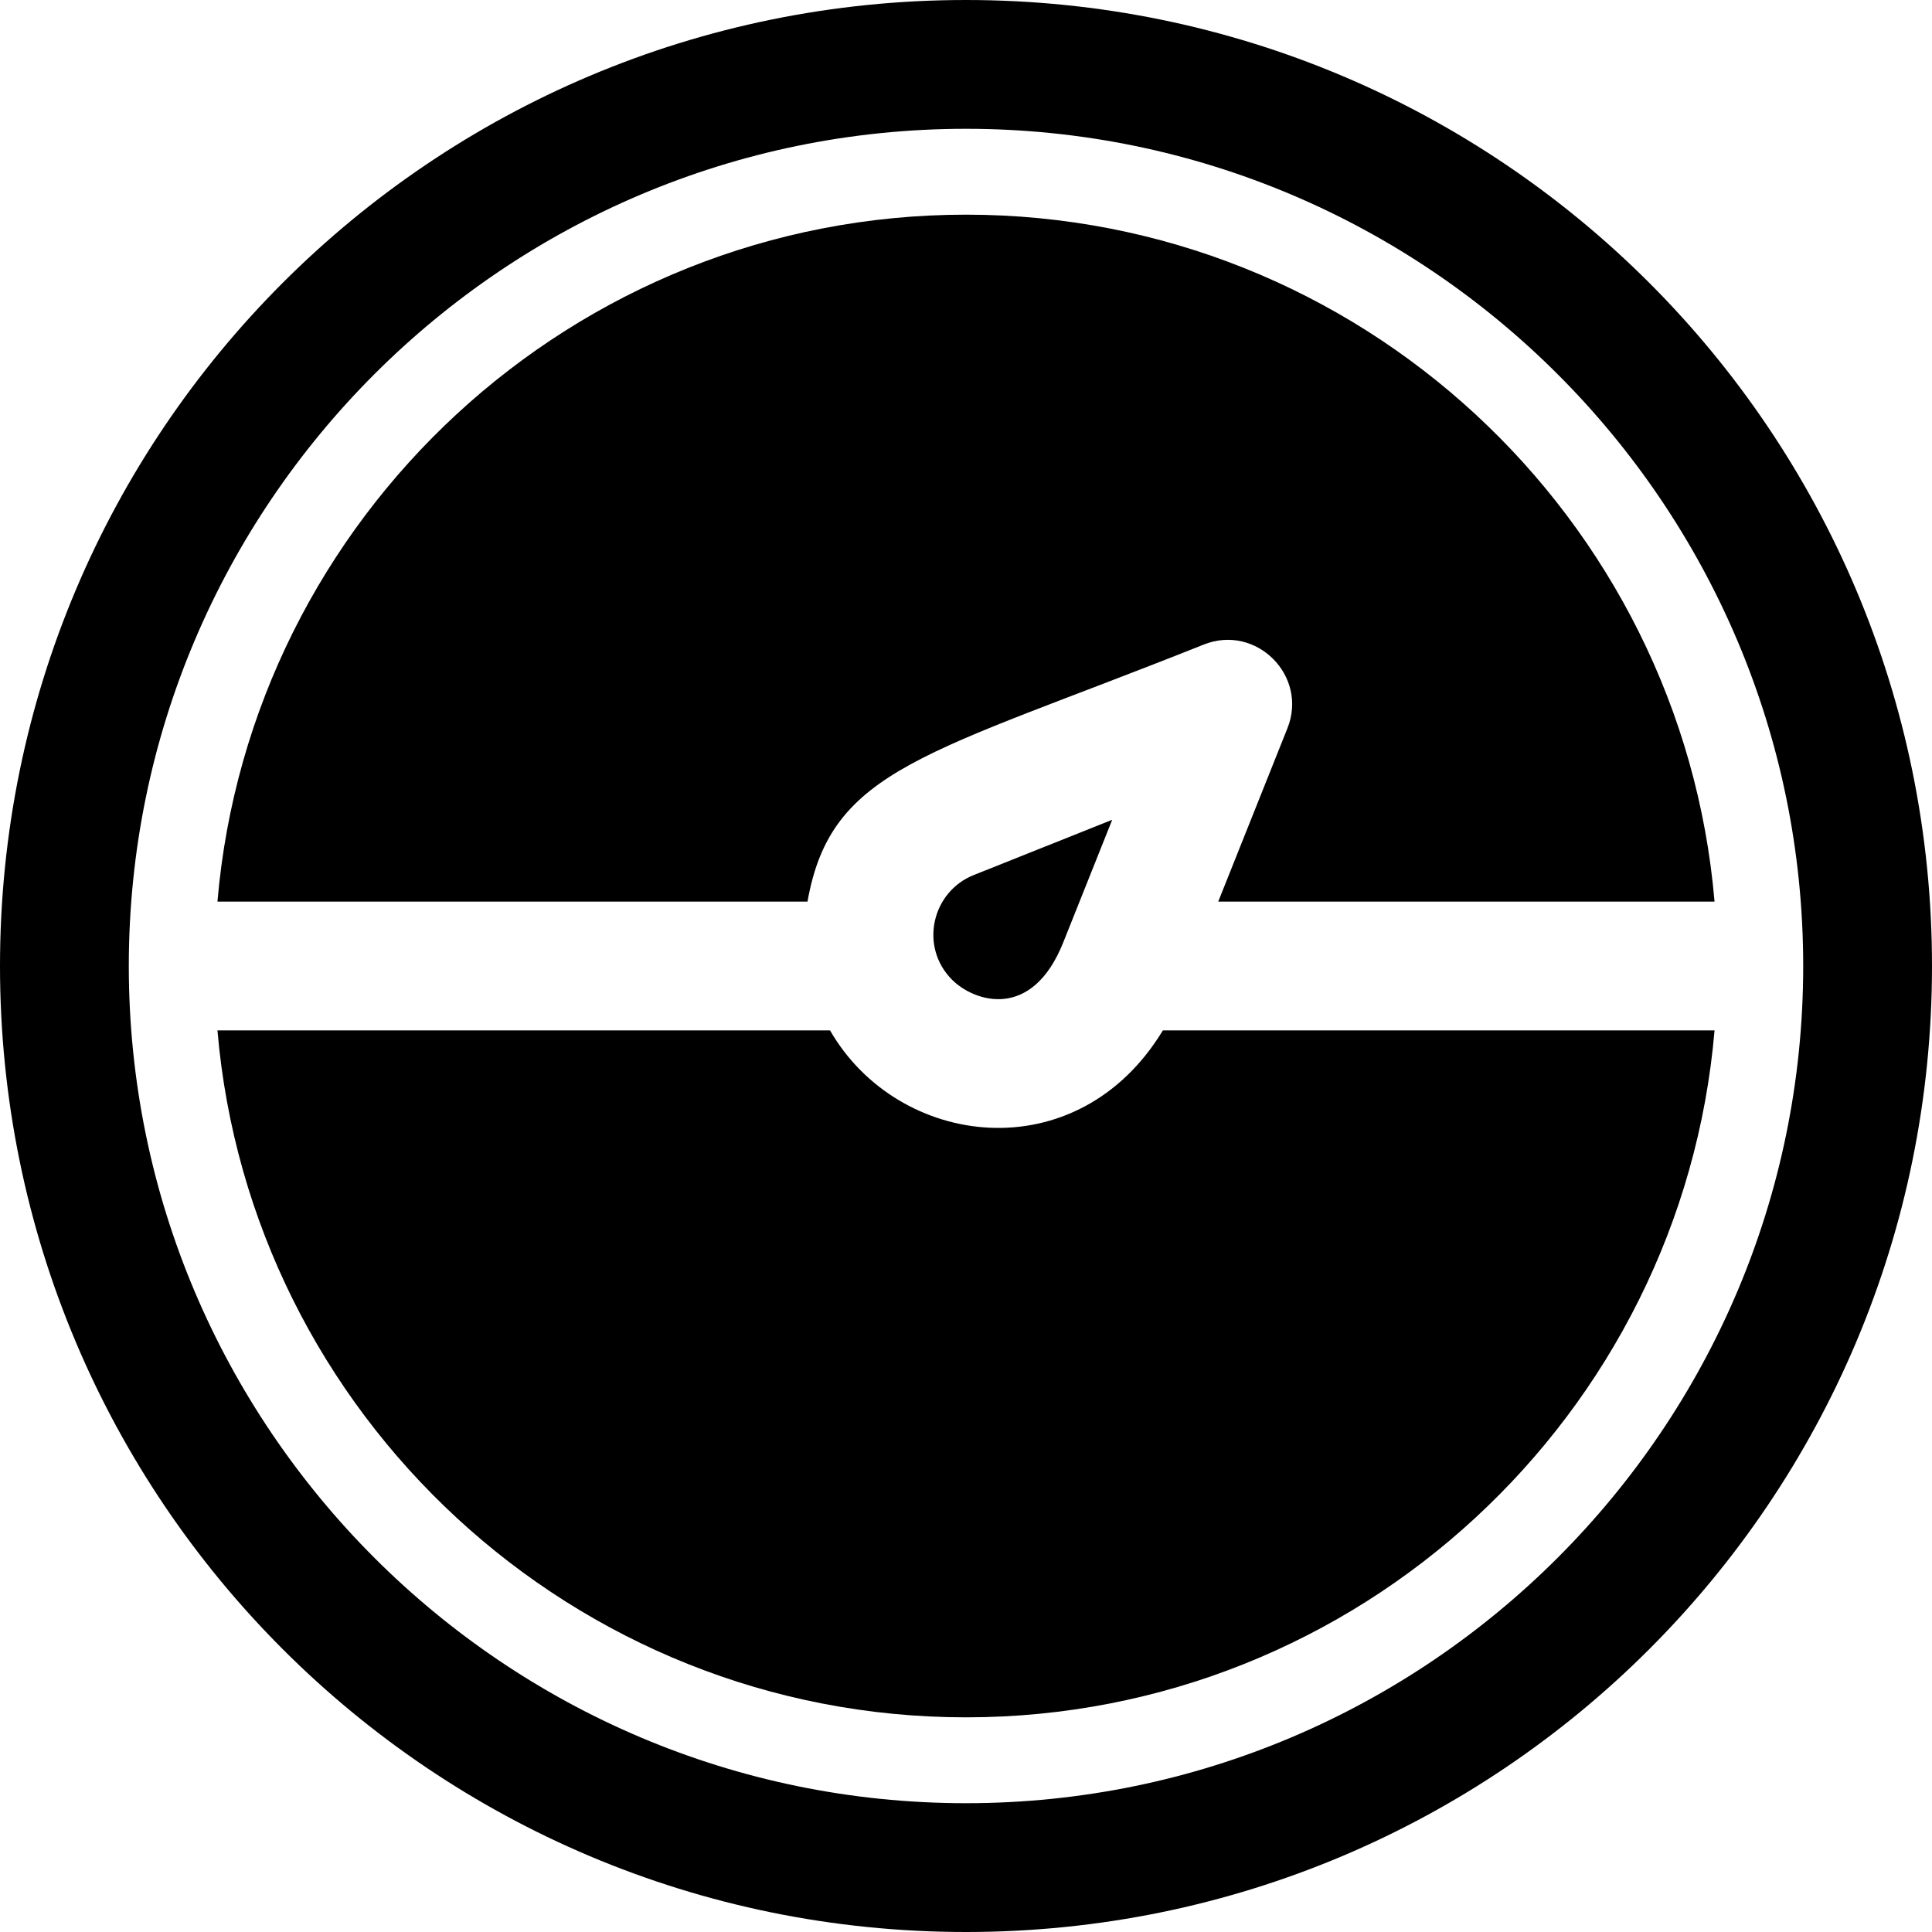
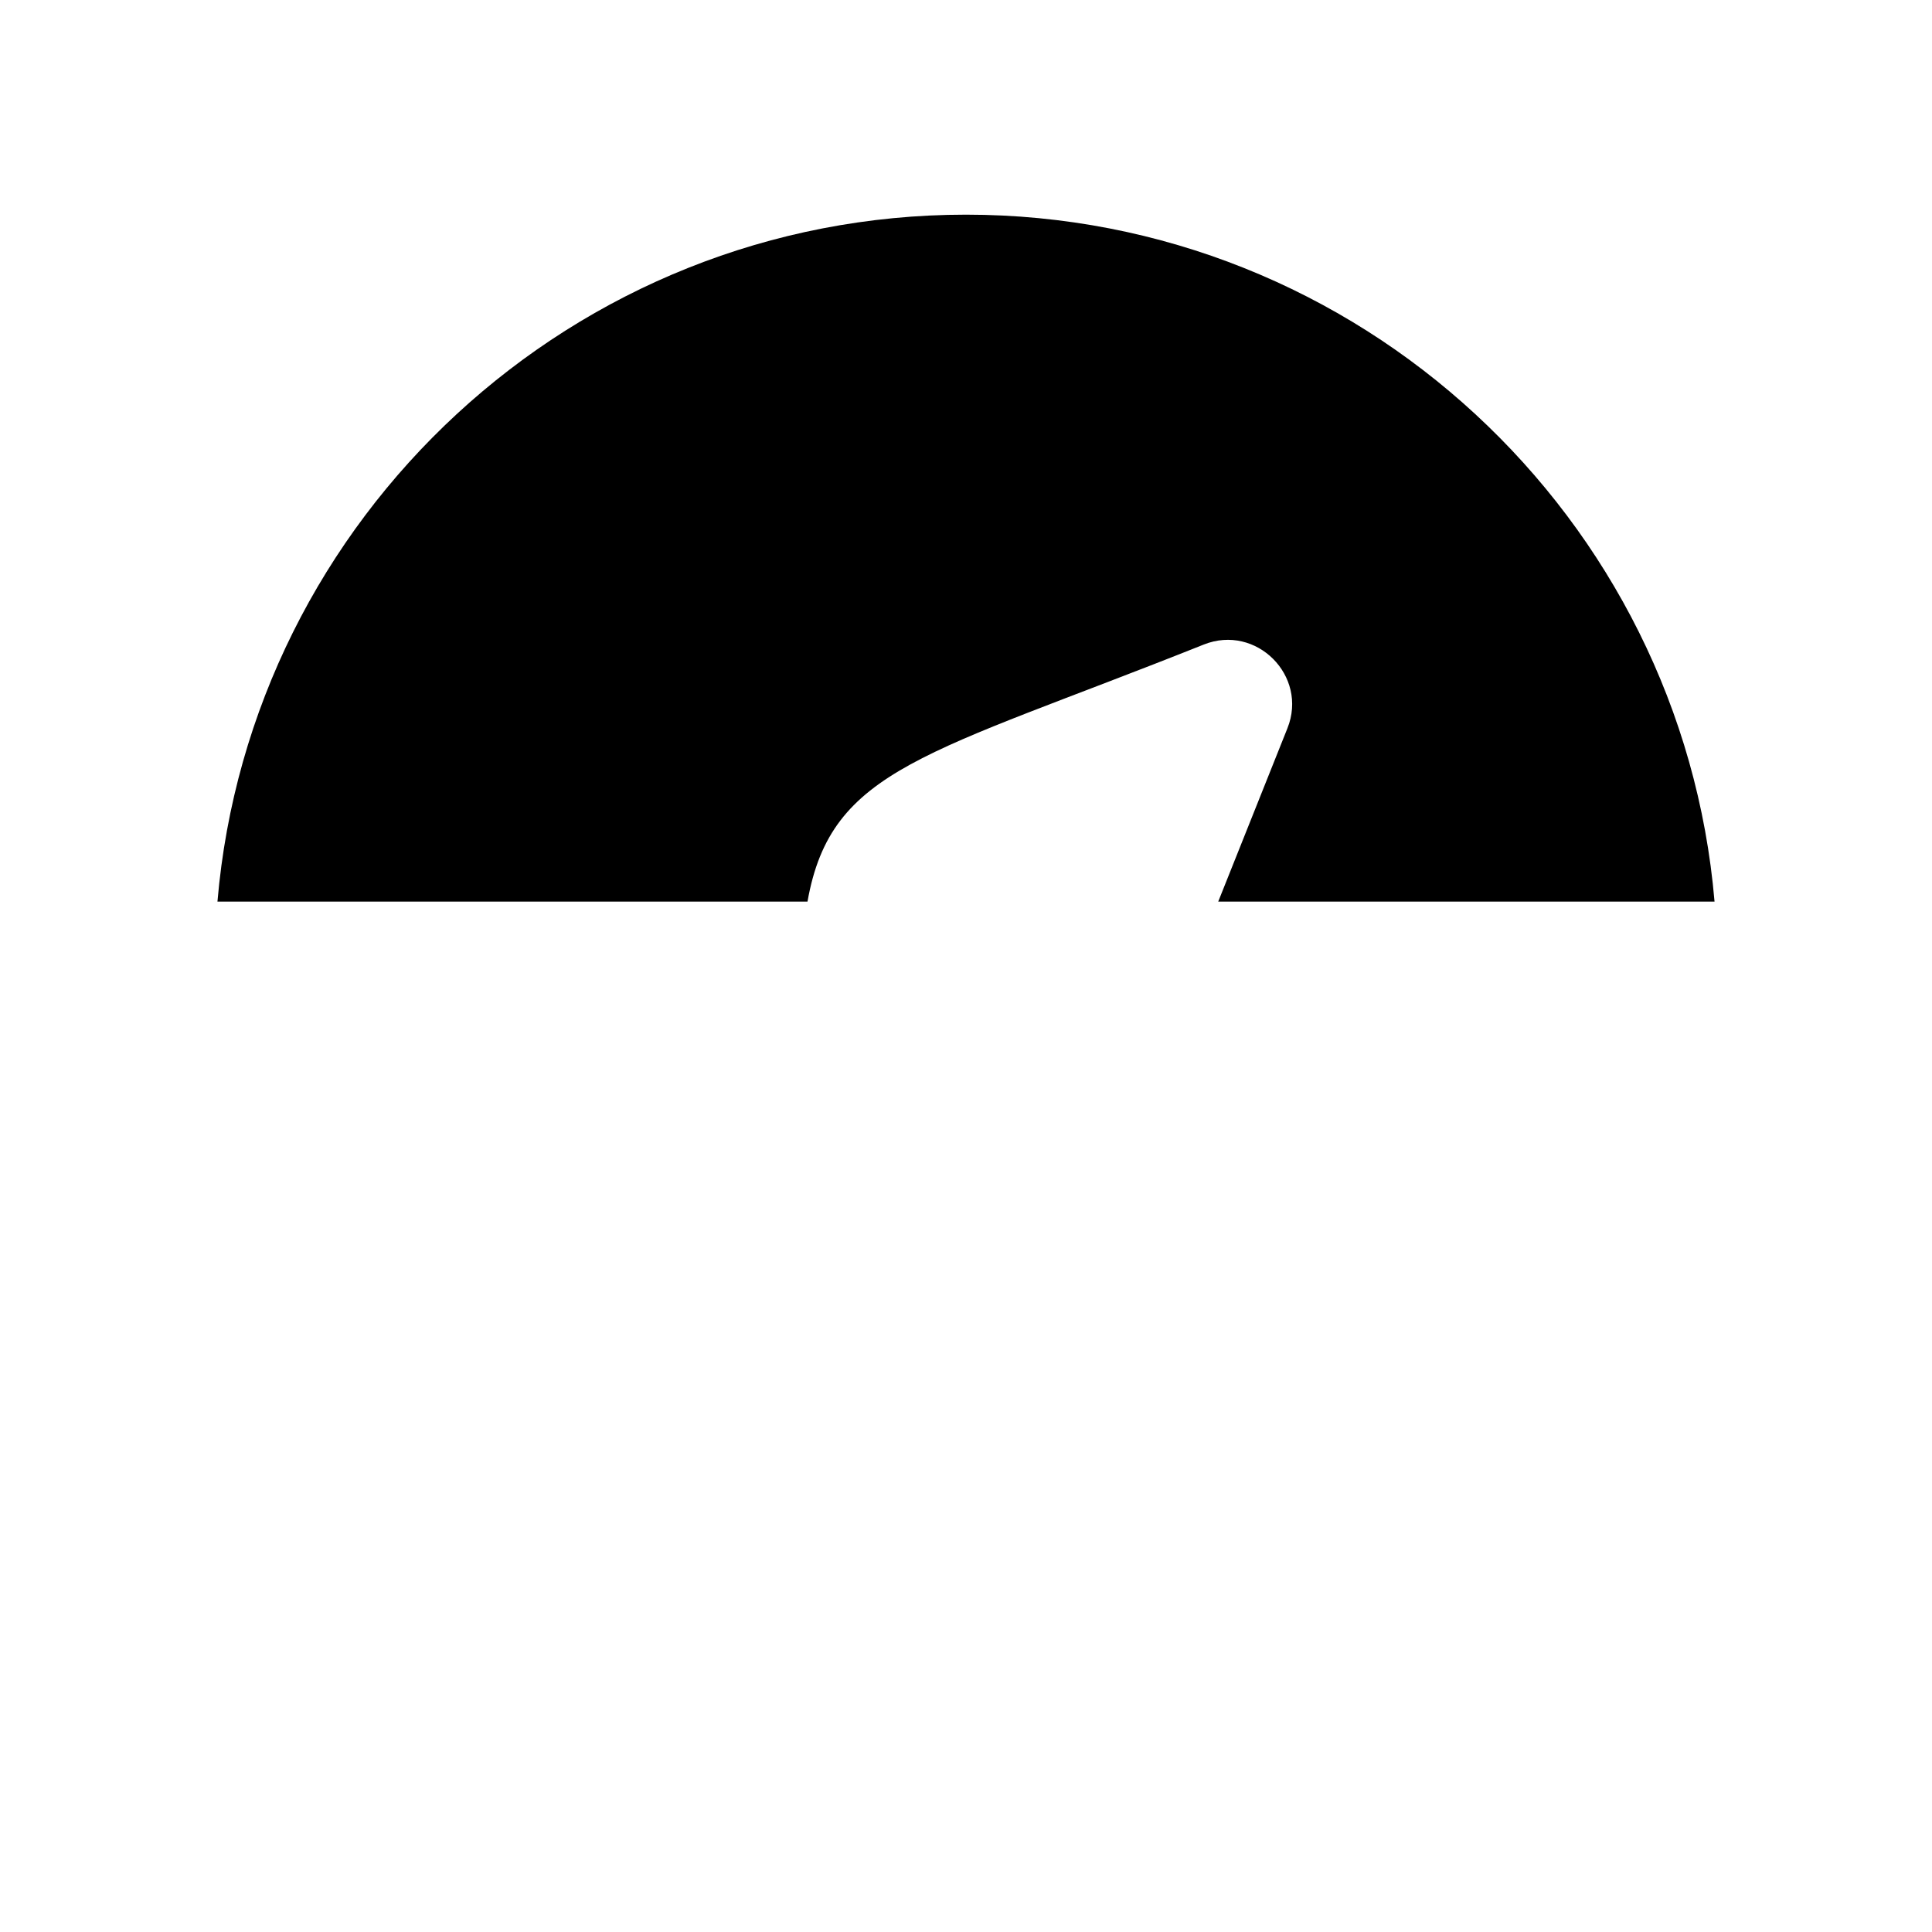
<svg xmlns="http://www.w3.org/2000/svg" fill="#000000" height="800px" width="800px" version="1.1" id="Layer_1" viewBox="0 0 512 512" xml:space="preserve">
  <g>
    <g>
-       <path d="M256,0C114.512,0,0,114.497,0,256c0,141.488,114.497,256,256,256c141.488,0,256-114.497,256-256    C512,114.512,397.503,0,256,0z M256,477.867c-122.337,0-221.867-99.529-221.867-221.867S133.663,34.133,256,34.133    S477.867,133.663,477.867,256S378.337,477.867,256,477.867z" />
-     </g>
+       </g>
  </g>
  <g>
    <g>
      <path d="M322.843,238.933h131.528C445.686,137.103,360.041,56.889,256,56.889S66.314,137.103,57.628,238.933h156.367    c6.278-35.487,31.481-38.769,105.013-68.12c13.9-5.542,27.723,8.288,22.176,22.179L322.843,238.933z" />
    </g>
  </g>
  <g>
    <g>
-       <path d="M258.038,231.903c-11.08,4.418-14.492,18.978-5.706,27.765c5.737,5.733,21.099,11.05,29.464-9.977l0.133-0.333v-0.001    l12.819-32.107L258.038,231.903z" />
-     </g>
+       </g>
  </g>
  <g>
    <g>
-       <path d="M308.175,273.067c-22.709,37.447-70.159,31.333-88.206,0H57.628C66.315,374.897,151.959,455.111,256,455.111    s189.686-80.214,198.372-182.044H308.175z" />
-     </g>
+       </g>
  </g>
</svg>